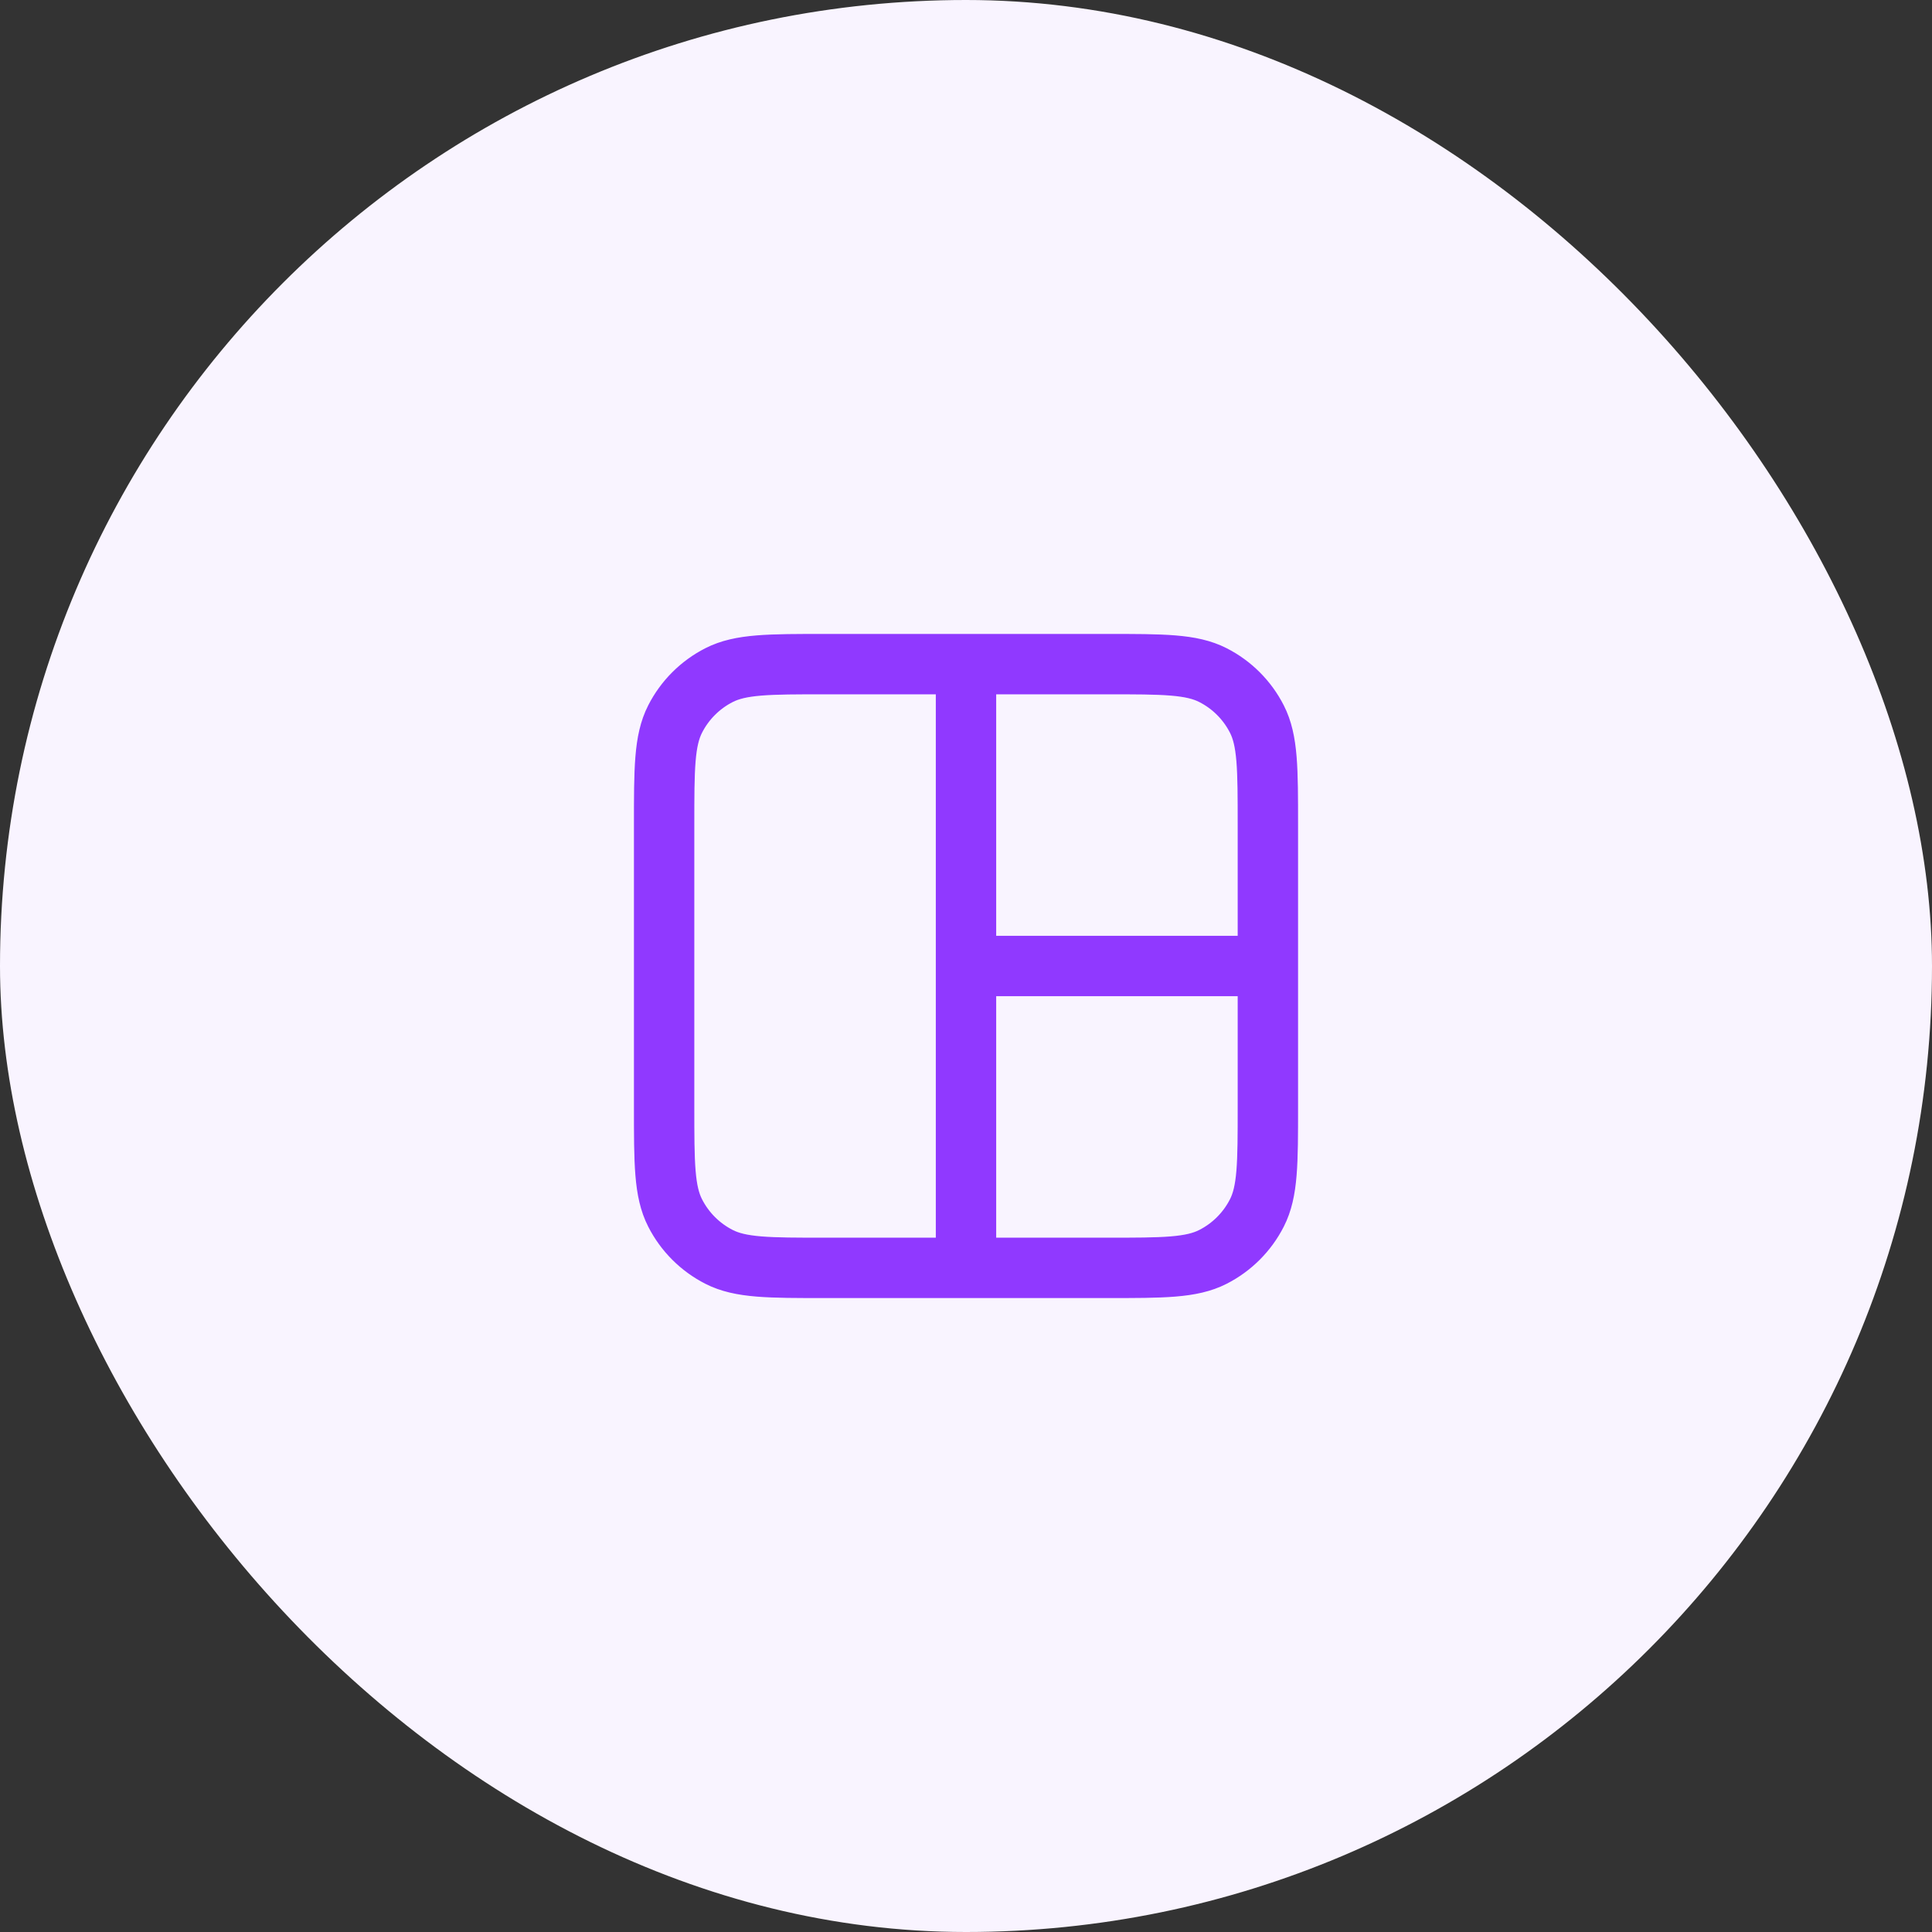
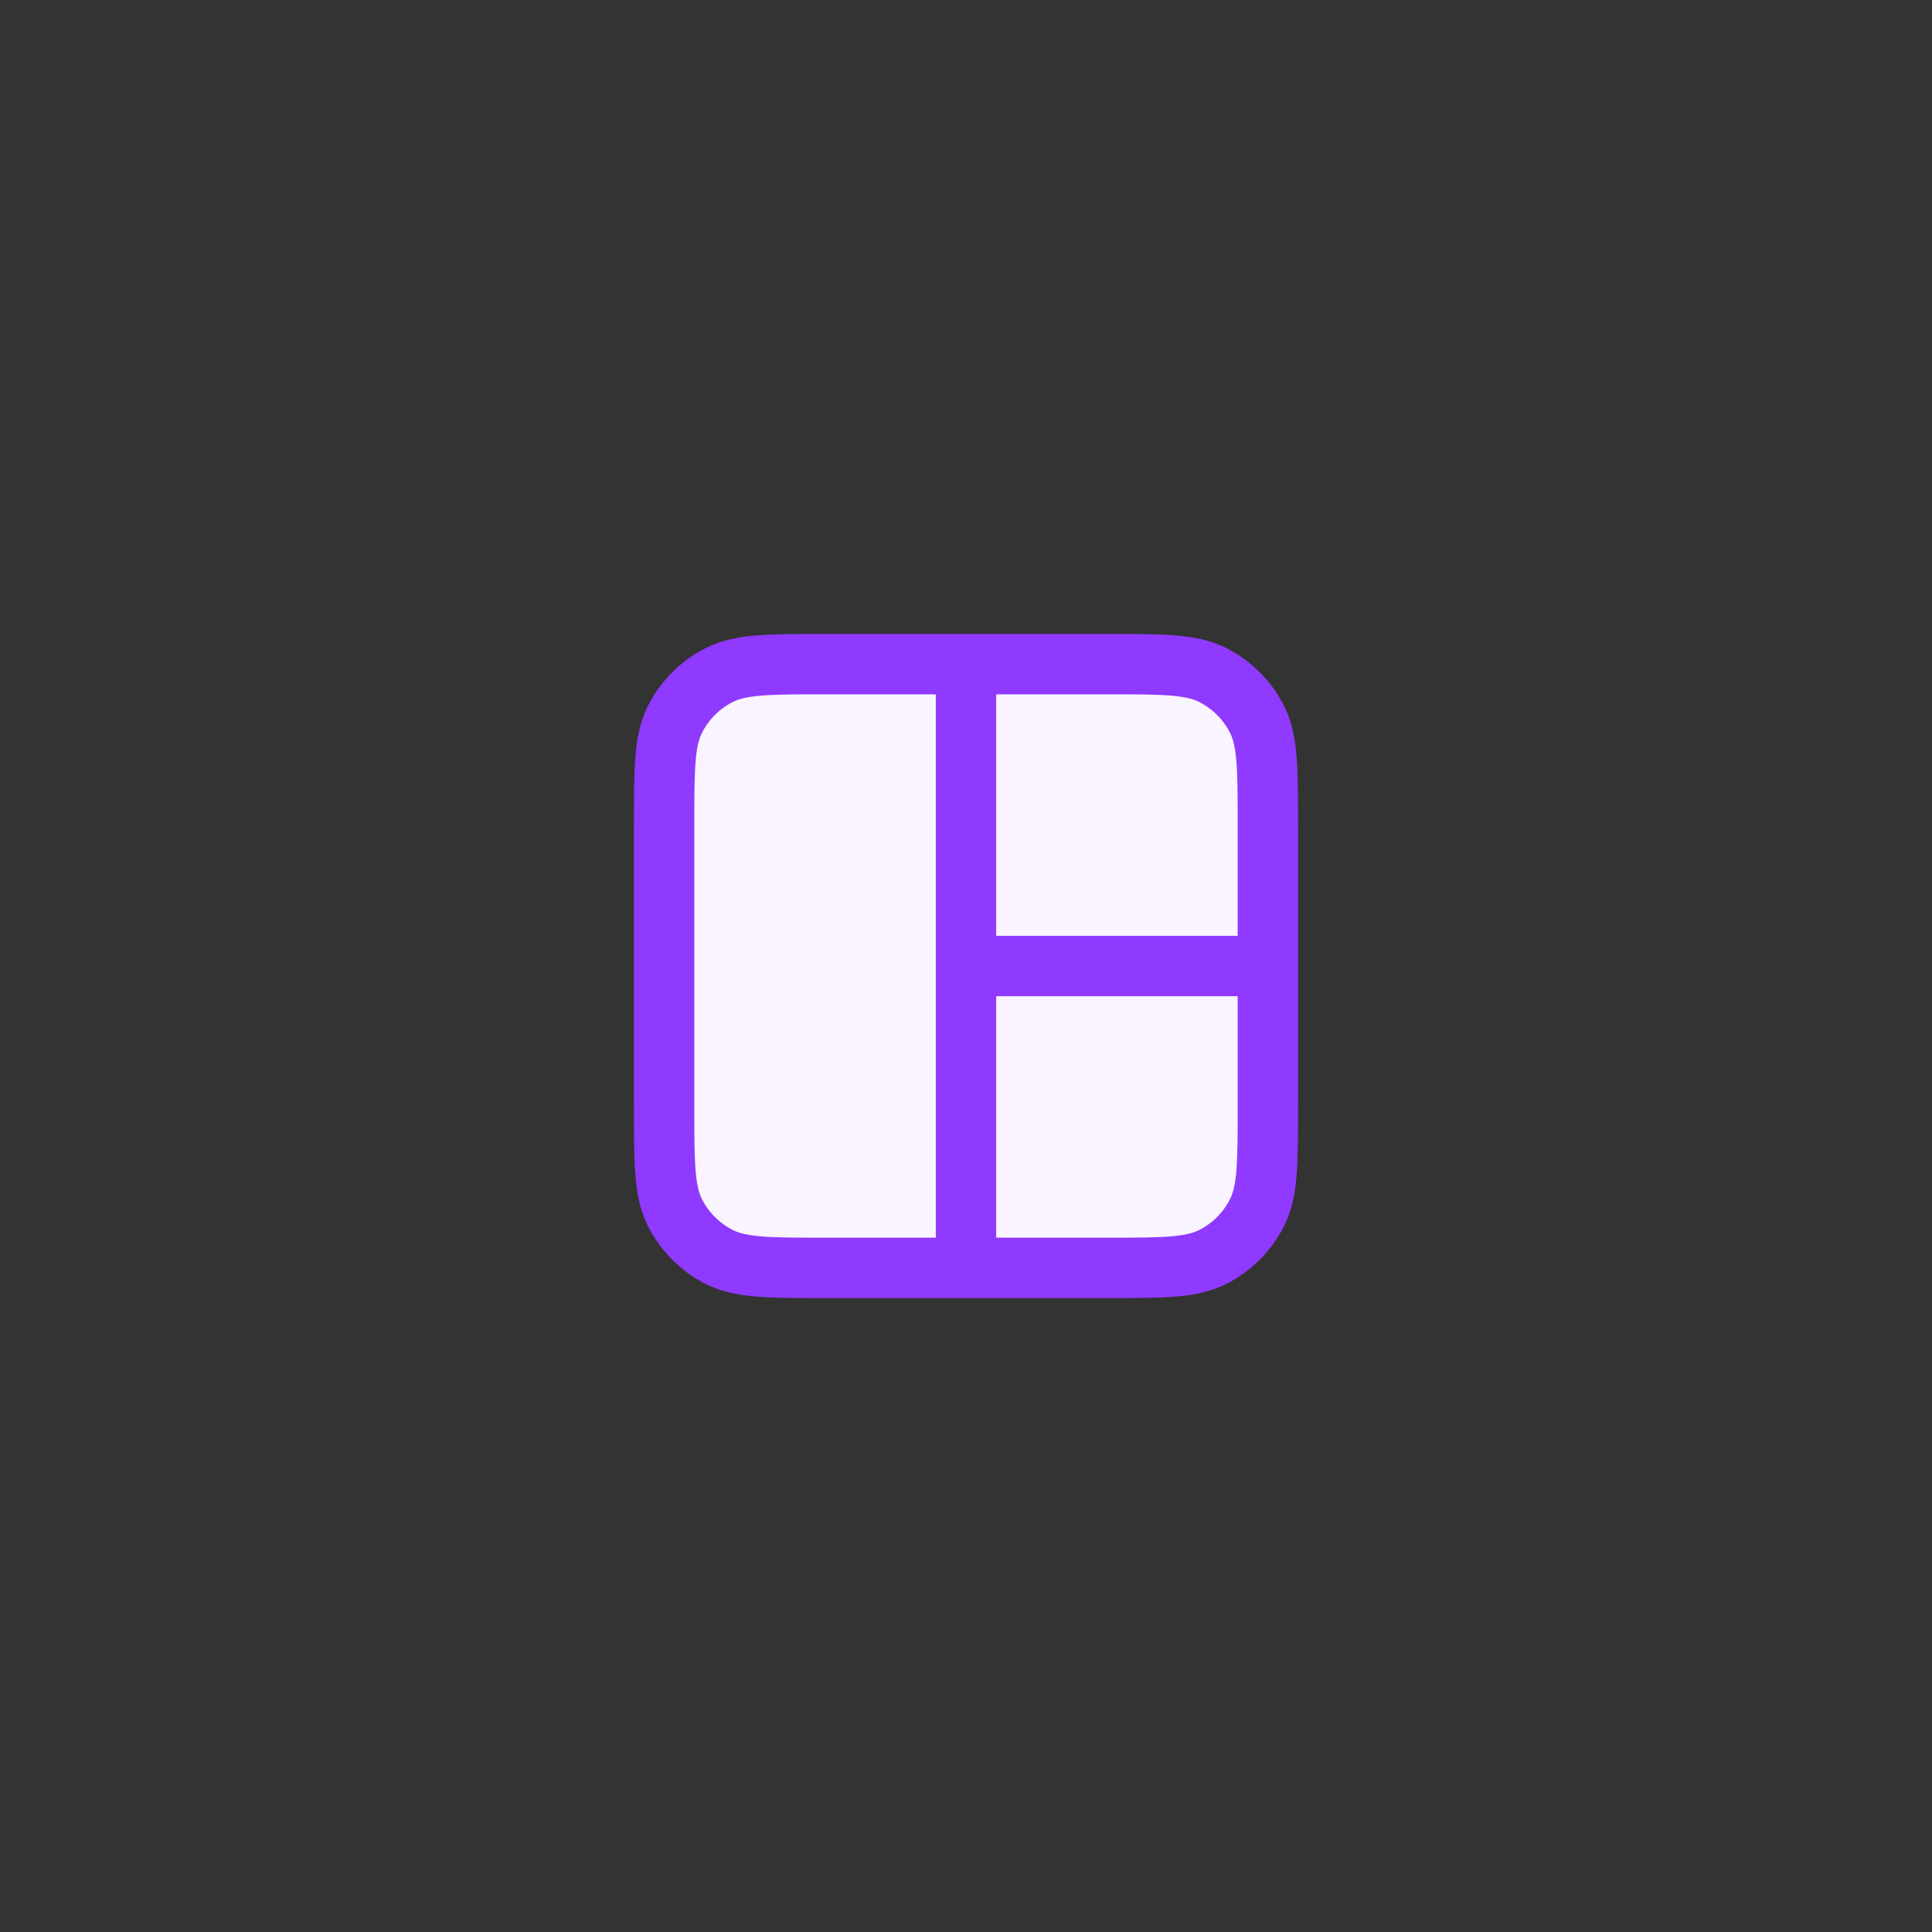
<svg xmlns="http://www.w3.org/2000/svg" width="48" height="48" viewBox="0 0 48 48" fill="none">
  <rect x="0" y="0" width="48" height="48" fill="#333333" stroke="none" />
-   <rect width="48" height="48" rx="24" fill="#F9F4FF" />
-   <path d="M27.5 16.5H20.5C19.1 16.5 18.4 16.5 17.865 16.773C17.395 17.012 17.012 17.395 16.773 17.865C16.5 18.4 16.5 19.1 16.5 20.5V27.5C16.5 28.9 16.5 29.6 16.773 30.135C17.012 30.605 17.395 30.988 17.865 31.227C18.4 31.5 19.1 31.5 20.5 31.5H27.5C28.9 31.5 29.6 31.5 30.135 31.227C30.605 30.988 30.988 30.605 31.227 30.135C31.5 29.6 31.5 28.9 31.5 27.5V20.5C31.5 19.1 31.5 18.4 31.227 17.865C30.988 17.395 30.605 17.012 30.135 16.773C29.6 16.5 28.9 16.5 27.5 16.5Z" fill="#F9F4FF" />
+   <path d="M27.5 16.5H20.5C19.1 16.5 18.4 16.5 17.865 16.773C16.5 18.4 16.5 19.1 16.5 20.5V27.5C16.5 28.9 16.5 29.6 16.773 30.135C17.012 30.605 17.395 30.988 17.865 31.227C18.4 31.5 19.1 31.5 20.5 31.5H27.5C28.9 31.5 29.6 31.5 30.135 31.227C30.605 30.988 30.988 30.605 31.227 30.135C31.5 29.6 31.5 28.9 31.5 27.5V20.5C31.5 19.1 31.5 18.4 31.227 17.865C30.988 17.395 30.605 17.012 30.135 16.773C29.6 16.5 28.9 16.5 27.5 16.5Z" fill="#F9F4FF" />
  <path d="M24 24L31.5 24M24 16.5L24 31.5M20.5 16.5H27.5C28.9 16.5 29.6 16.5 30.135 16.773C30.605 17.012 30.988 17.395 31.227 17.865C31.5 18.4 31.5 19.1 31.5 20.5V27.5C31.5 28.9 31.5 29.6 31.227 30.135C30.988 30.605 30.605 30.988 30.135 31.227C29.6 31.5 28.9 31.5 27.5 31.5H20.5C19.1 31.5 18.4 31.5 17.865 31.227C17.395 30.988 17.012 30.605 16.773 30.135C16.5 29.6 16.5 28.9 16.5 27.5V20.5C16.5 19.1 16.5 18.4 16.773 17.865C17.012 17.395 17.395 17.012 17.865 16.773C18.4 16.5 19.1 16.5 20.5 16.5Z" stroke="#9039FF" stroke-width="1.5" stroke-linecap="round" stroke-linejoin="round" />
</svg>